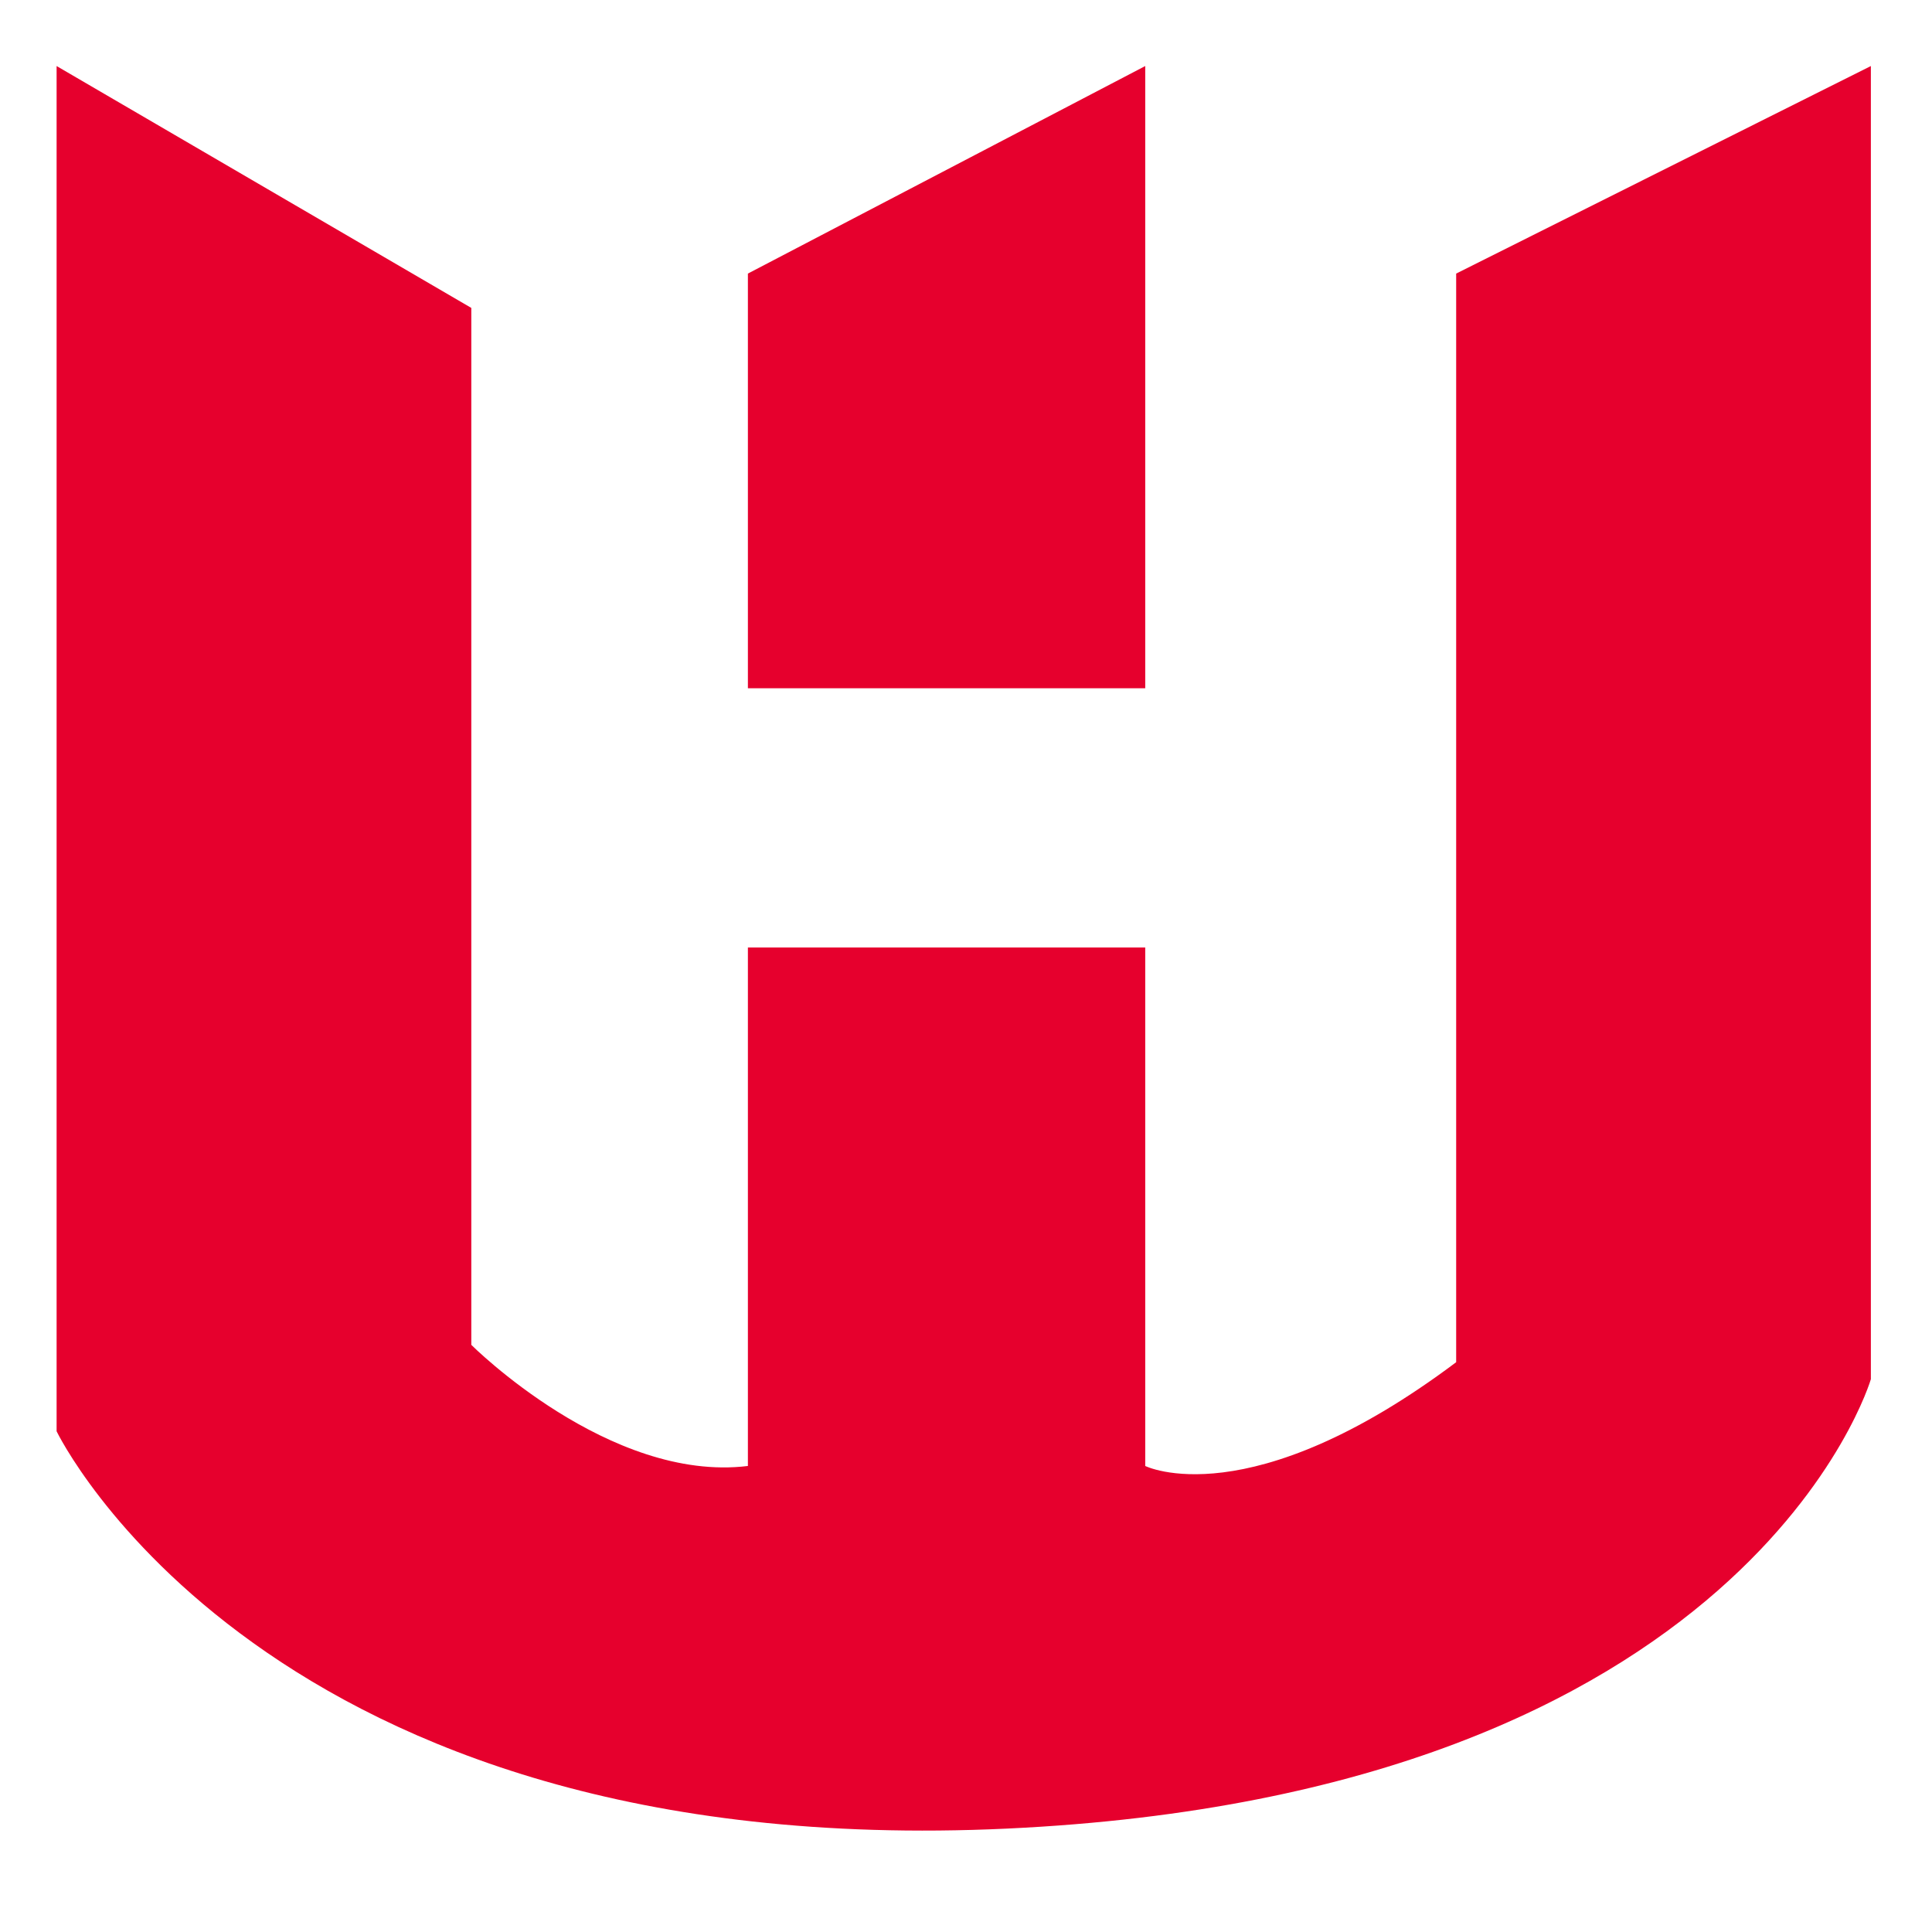
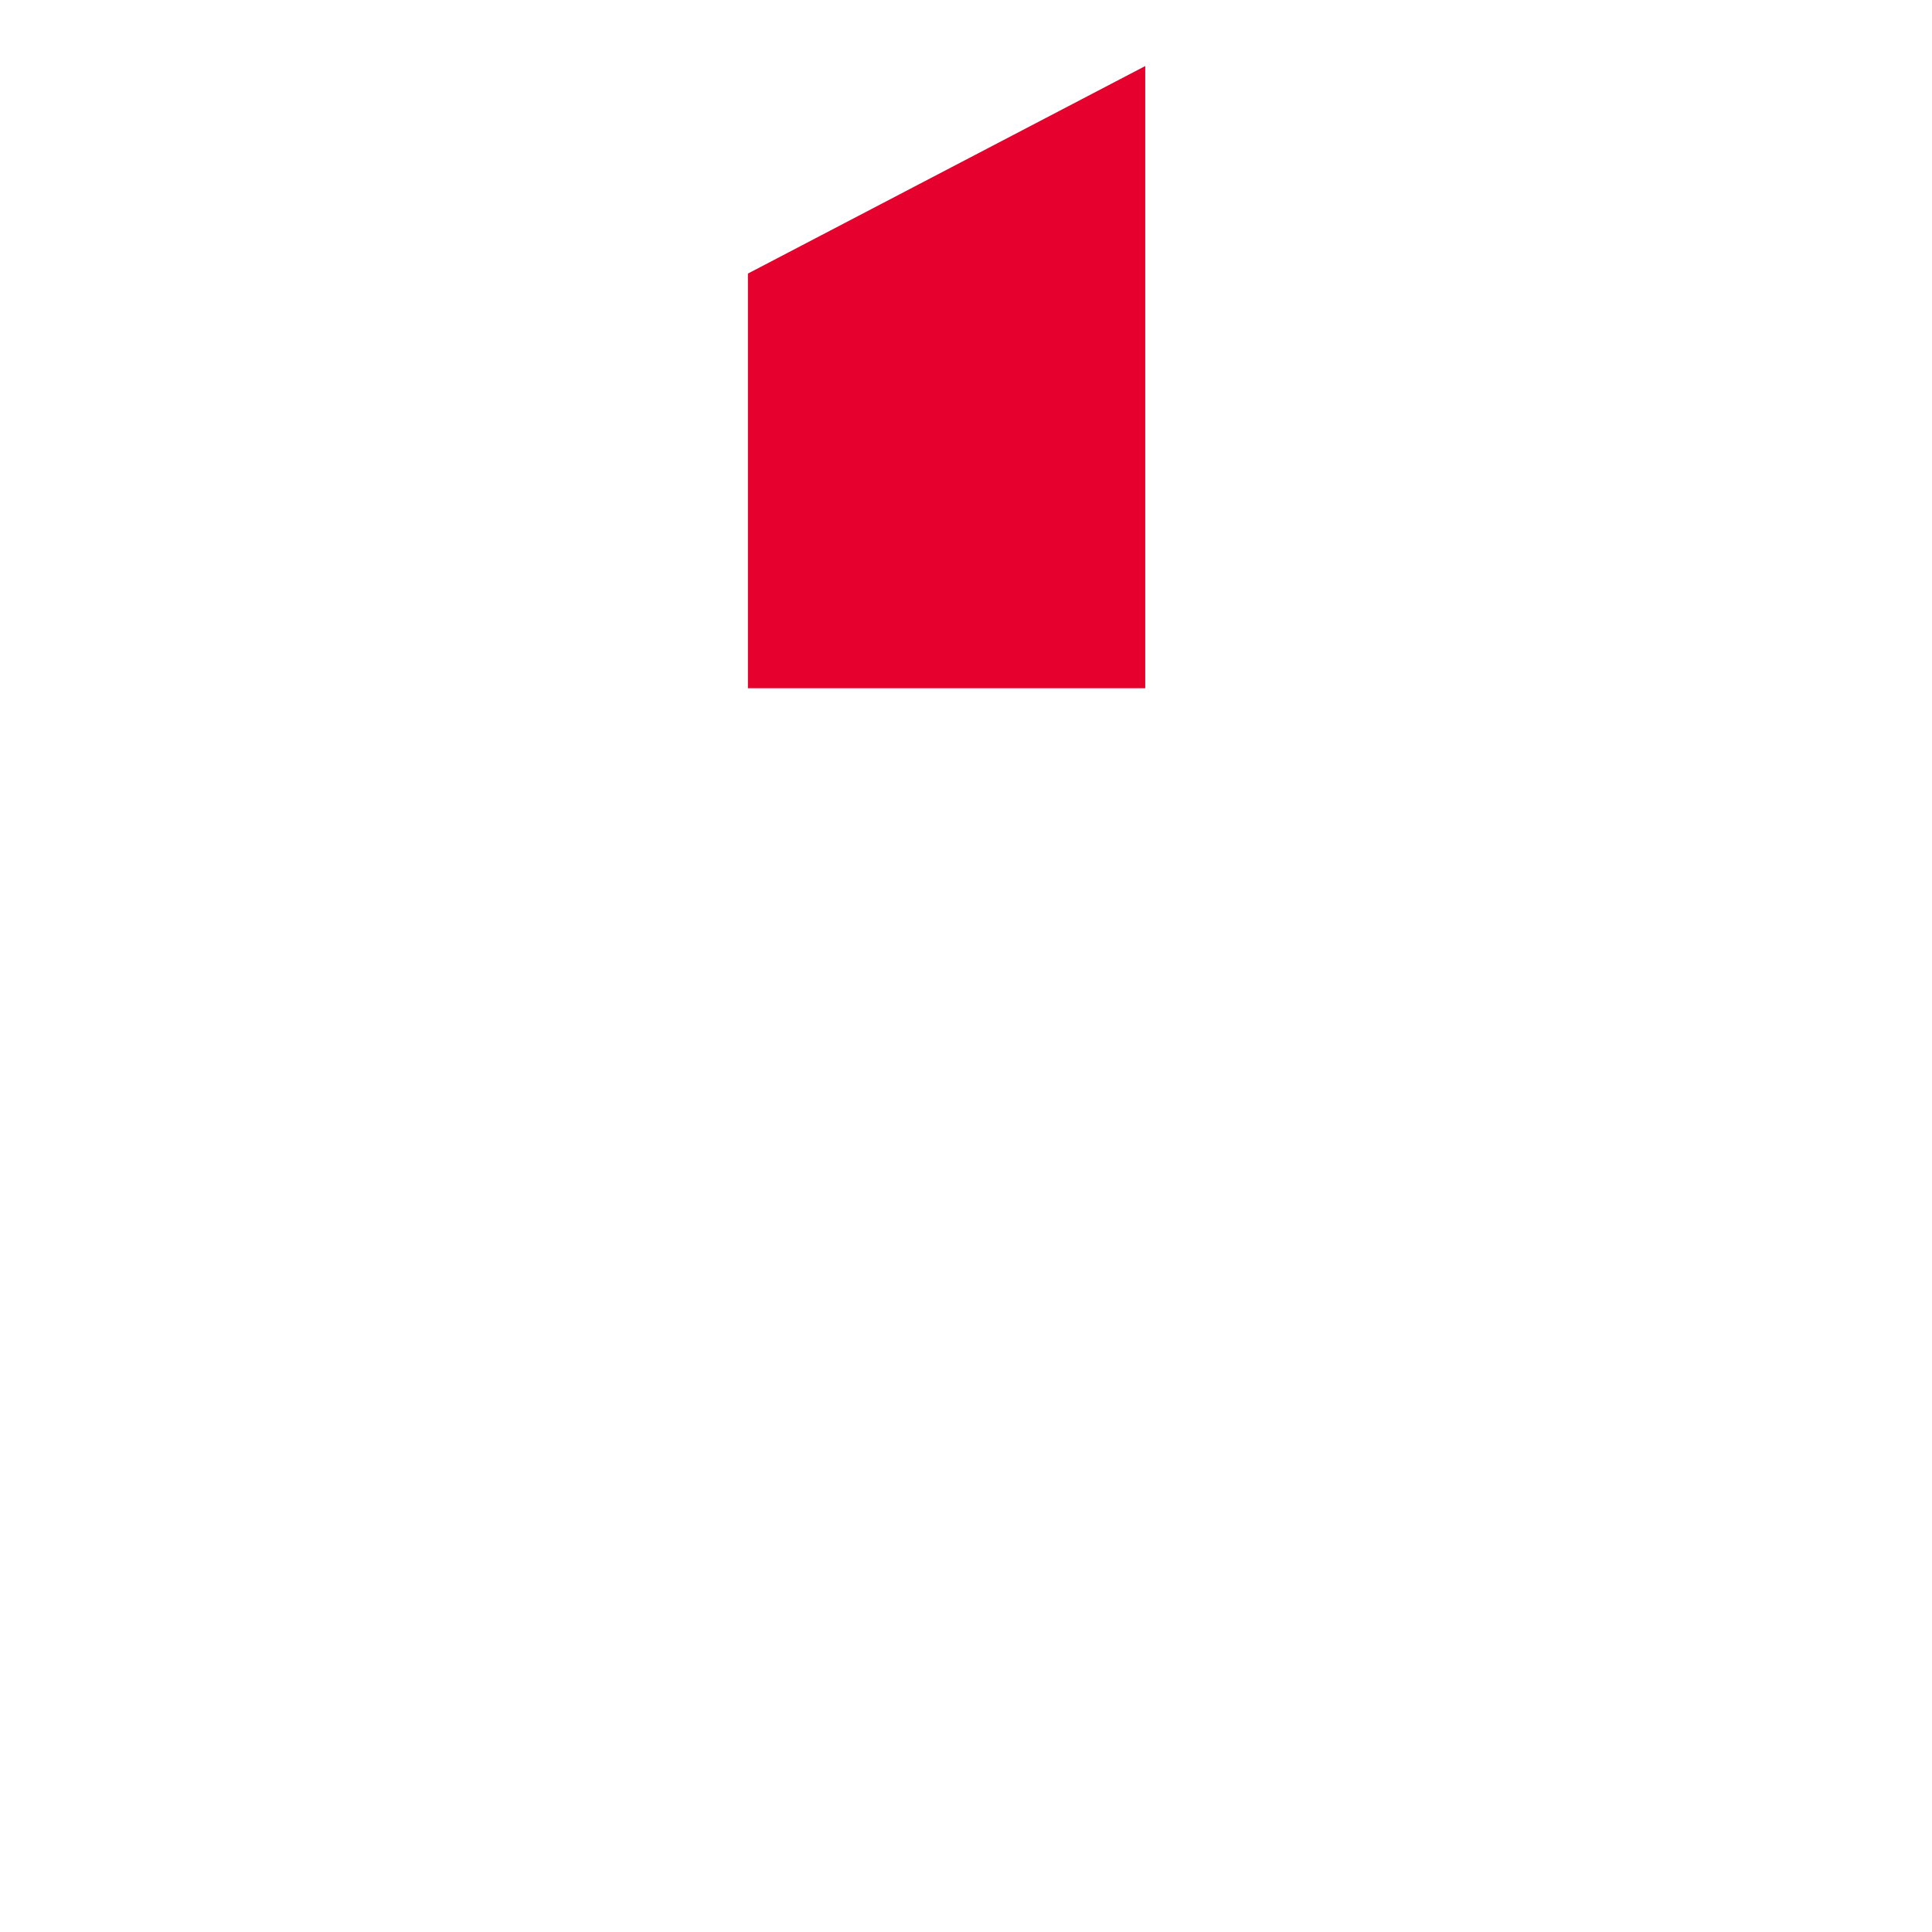
<svg xmlns="http://www.w3.org/2000/svg" id="Layer_1" x="0px" y="0px" viewBox="0 0 512 512" style="enable-background:new 0 0 512 512;" xml:space="preserve">
  <style type="text/css">	.st0{fill:#E6002D;}</style>
  <g>
    <g>
-       <path class="st0" d="M15,17.5l109.9,64.1v274.8c0,0,36.6,36.6,73.3,32.1V251.1h105.3v137.4c0,0,27.5,13.7,82.4-27.5V72.5l109.9-55   v348c0,0-32.1,109.9-229,119.1C70,493.8,15,379.3,15,379.3V17.5z" />
-     </g>
+       </g>
    <polygon class="st0" points="198.2,182.4 303.5,182.4 303.5,17.5 198.2,72.5  " />
  </g>
</svg>